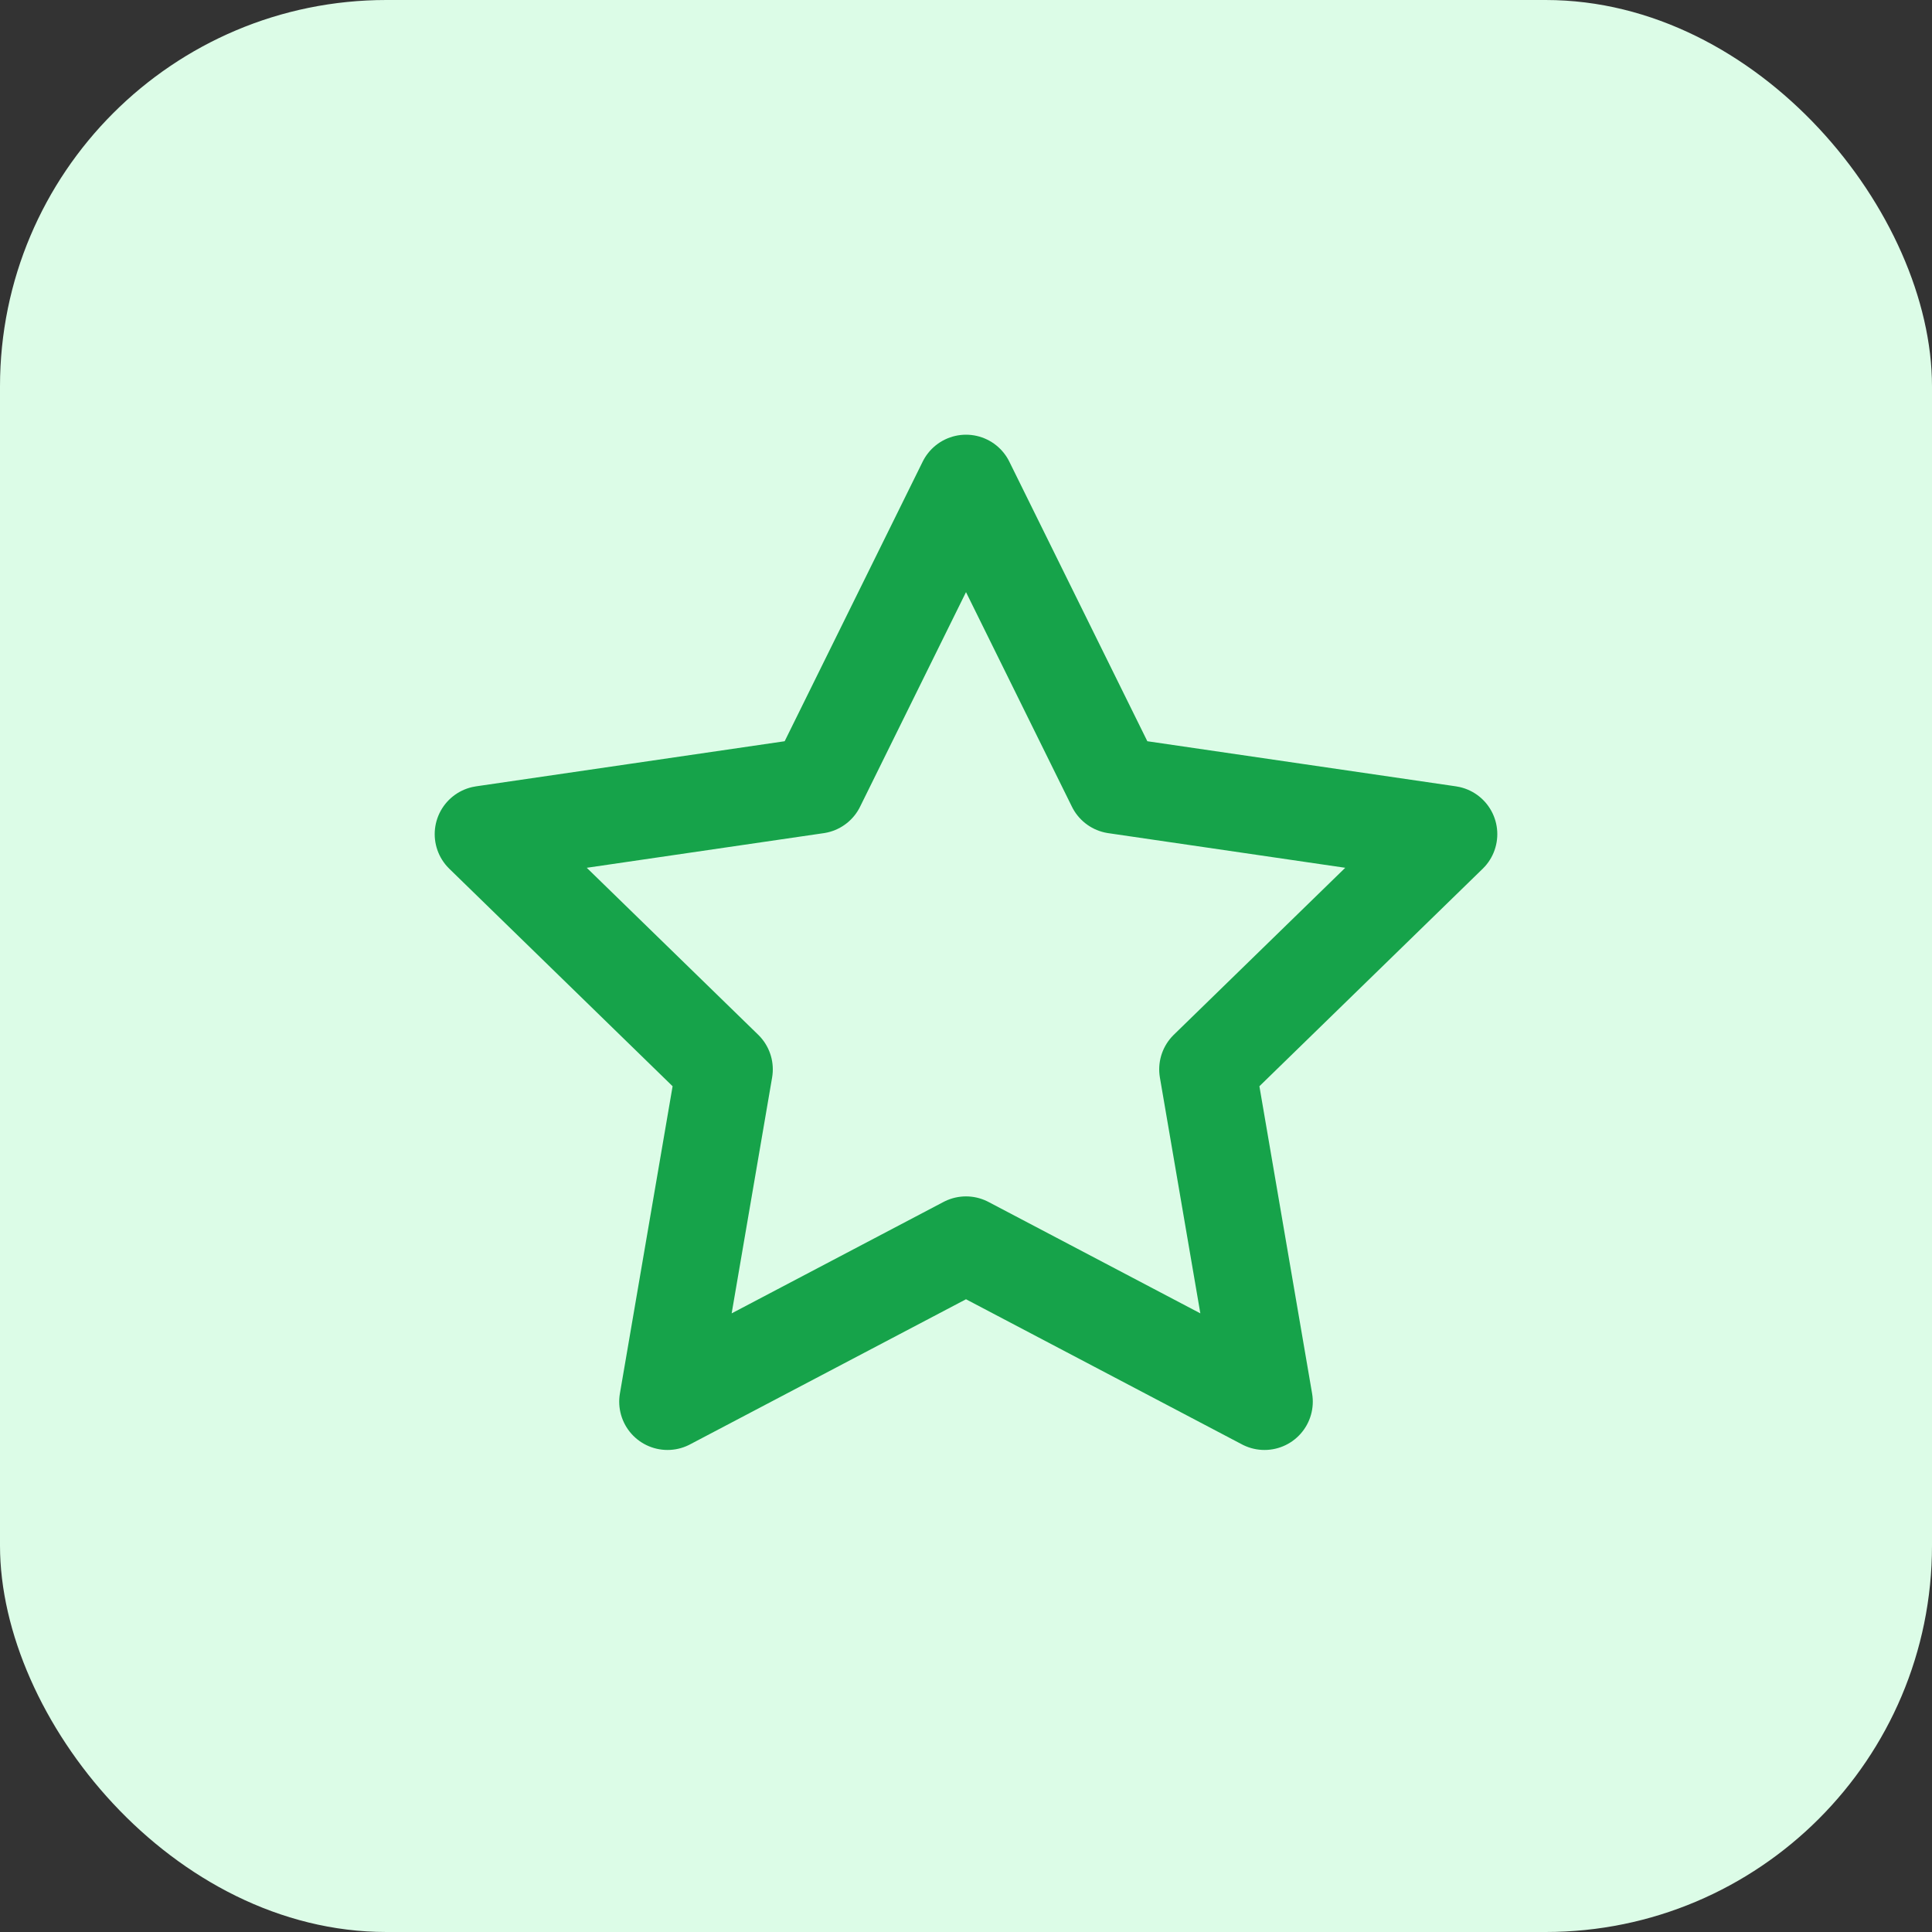
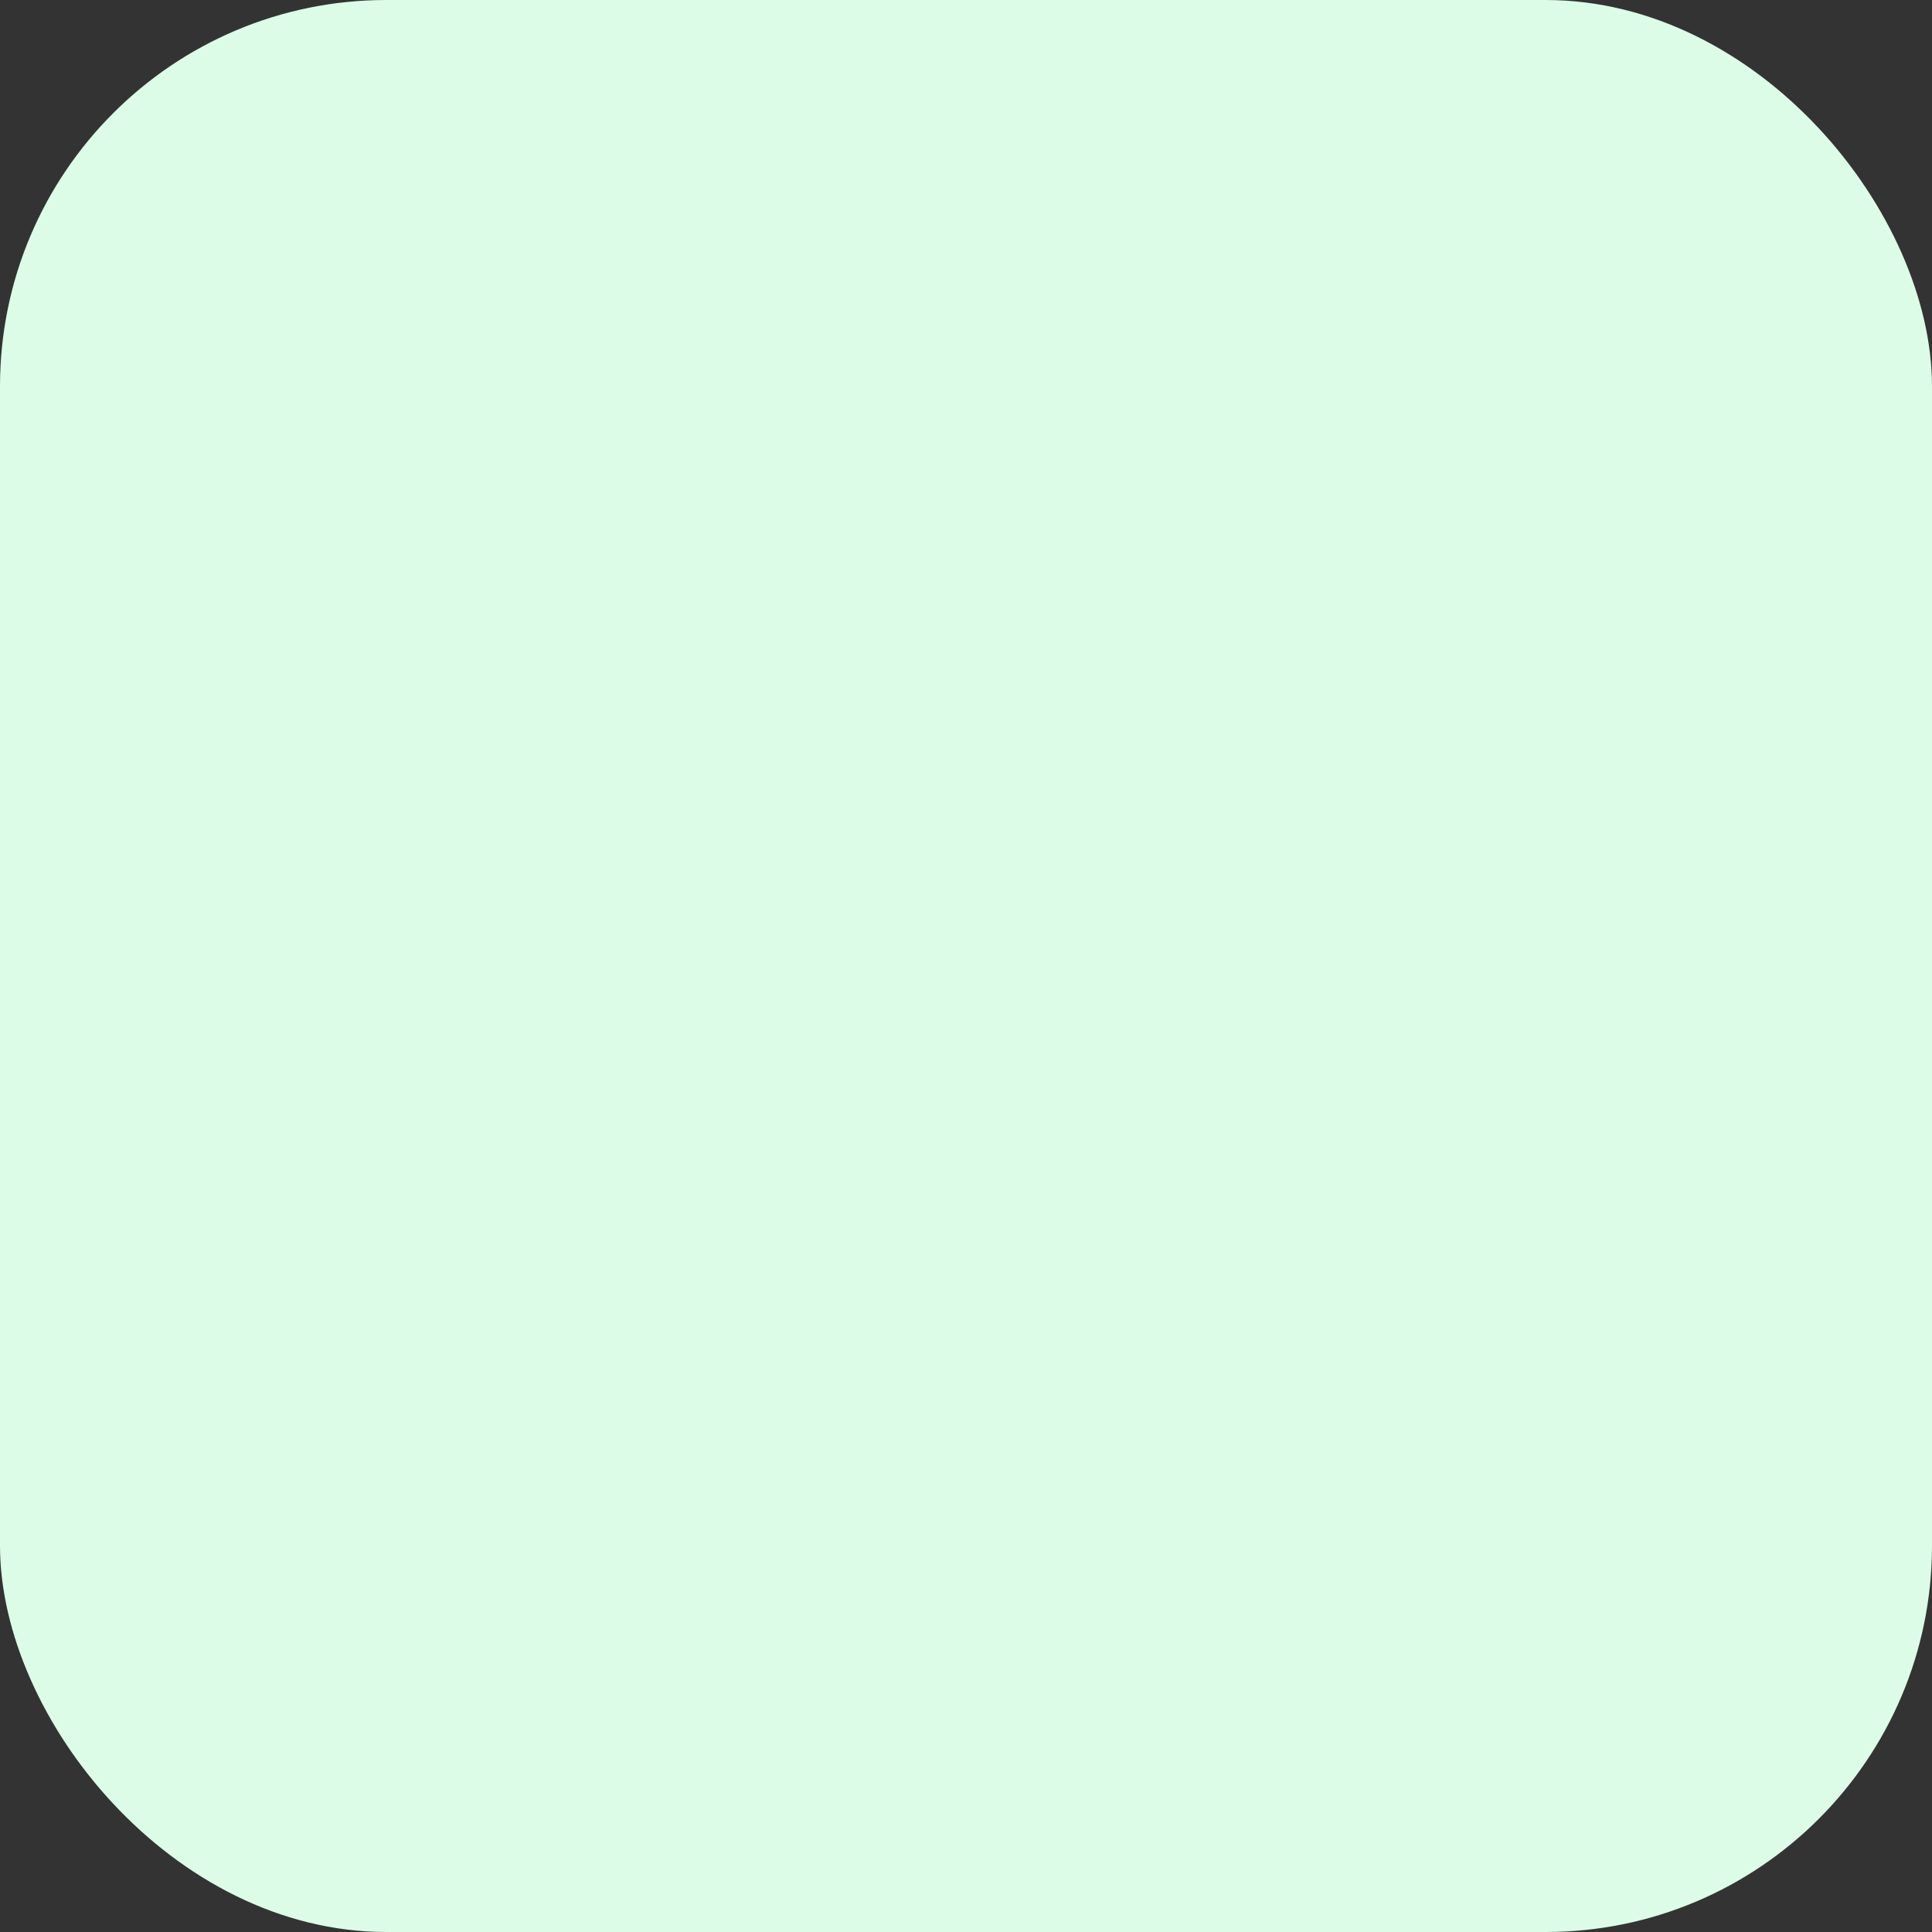
<svg xmlns="http://www.w3.org/2000/svg" width="40" height="40" viewBox="0 0 40 40" fill="none">
  <rect x="0" y="0" width="40" height="40" fill="#333333" stroke="none" />
  <g clip-path="url(#clip0_336_27)">
    <rect width="40" height="40" rx="8" fill="#DCFCE7" />
-     <path d="M20 10L23.09 16.26L30 17.27L25 22.14L26.18 29.02L20 25.77L13.82 29.02L15 22.14L10 17.27L16.91 16.26L20 10Z" stroke="#16A34A" stroke-width="2" stroke-linecap="round" stroke-linejoin="round" />
  </g>
  <defs>
    <clipPath id="clip0_336_27">
      <rect width="40" height="40" fill="white" />
    </clipPath>
  </defs>
</svg>